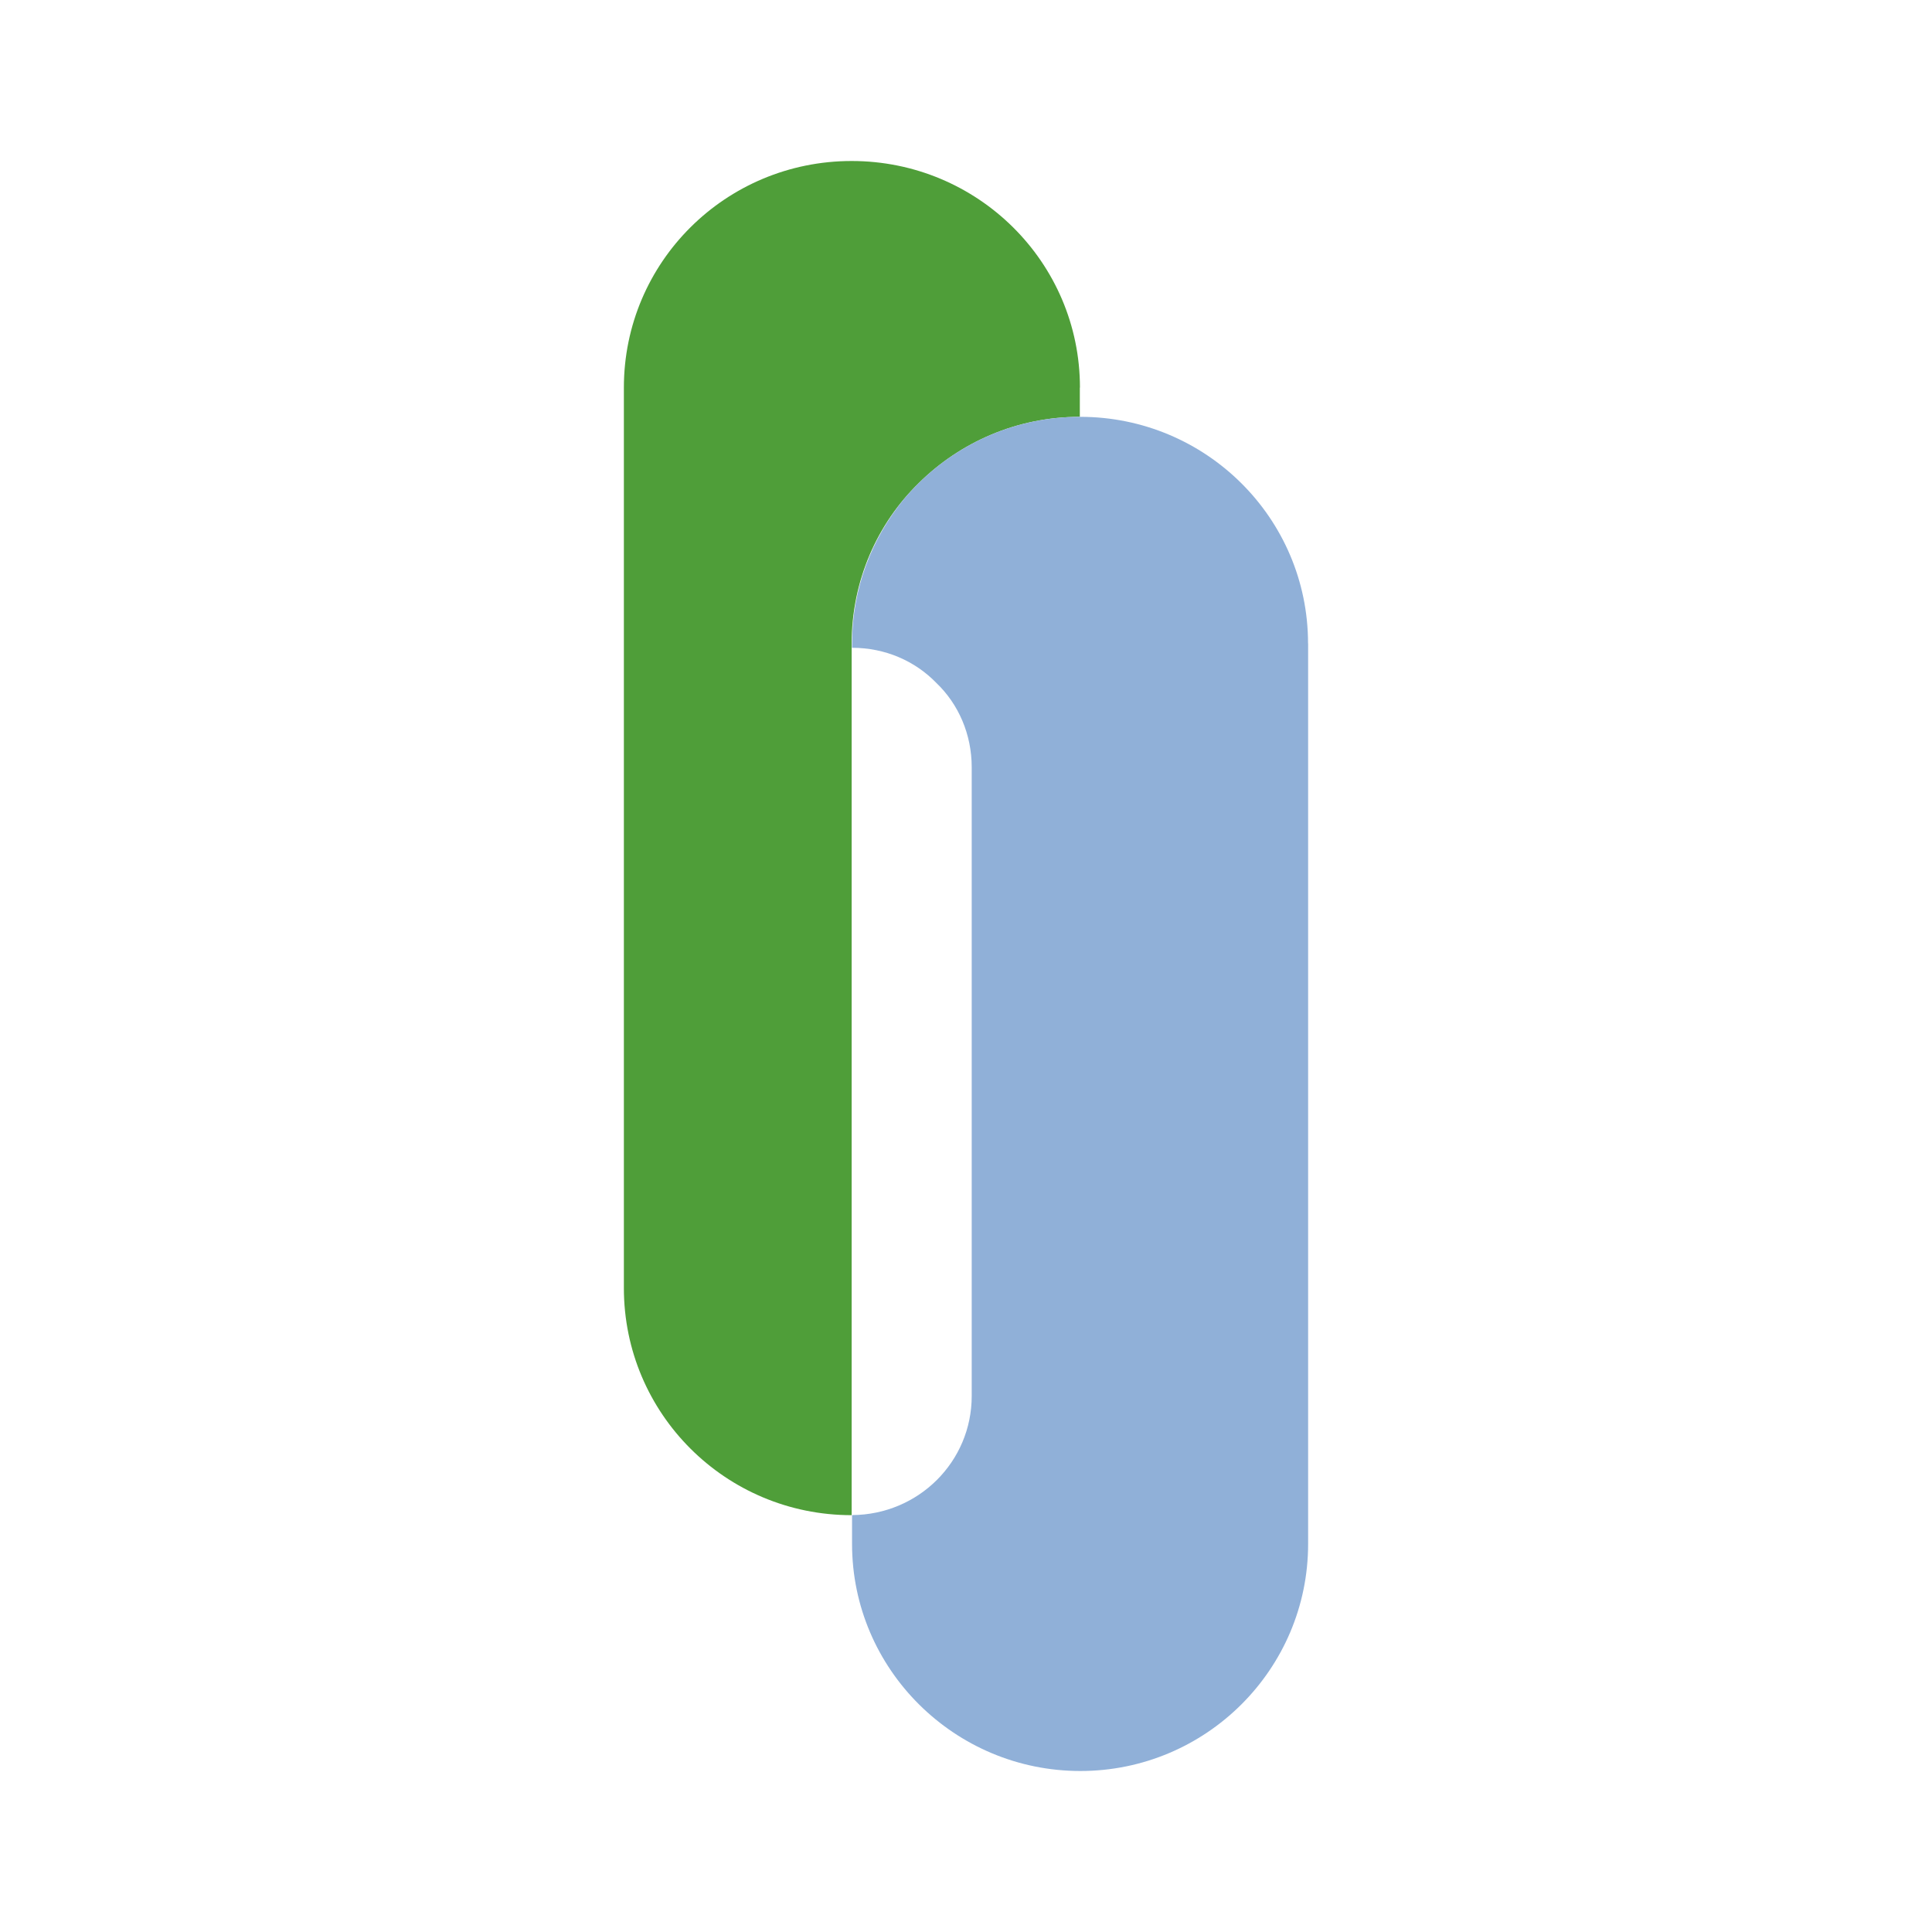
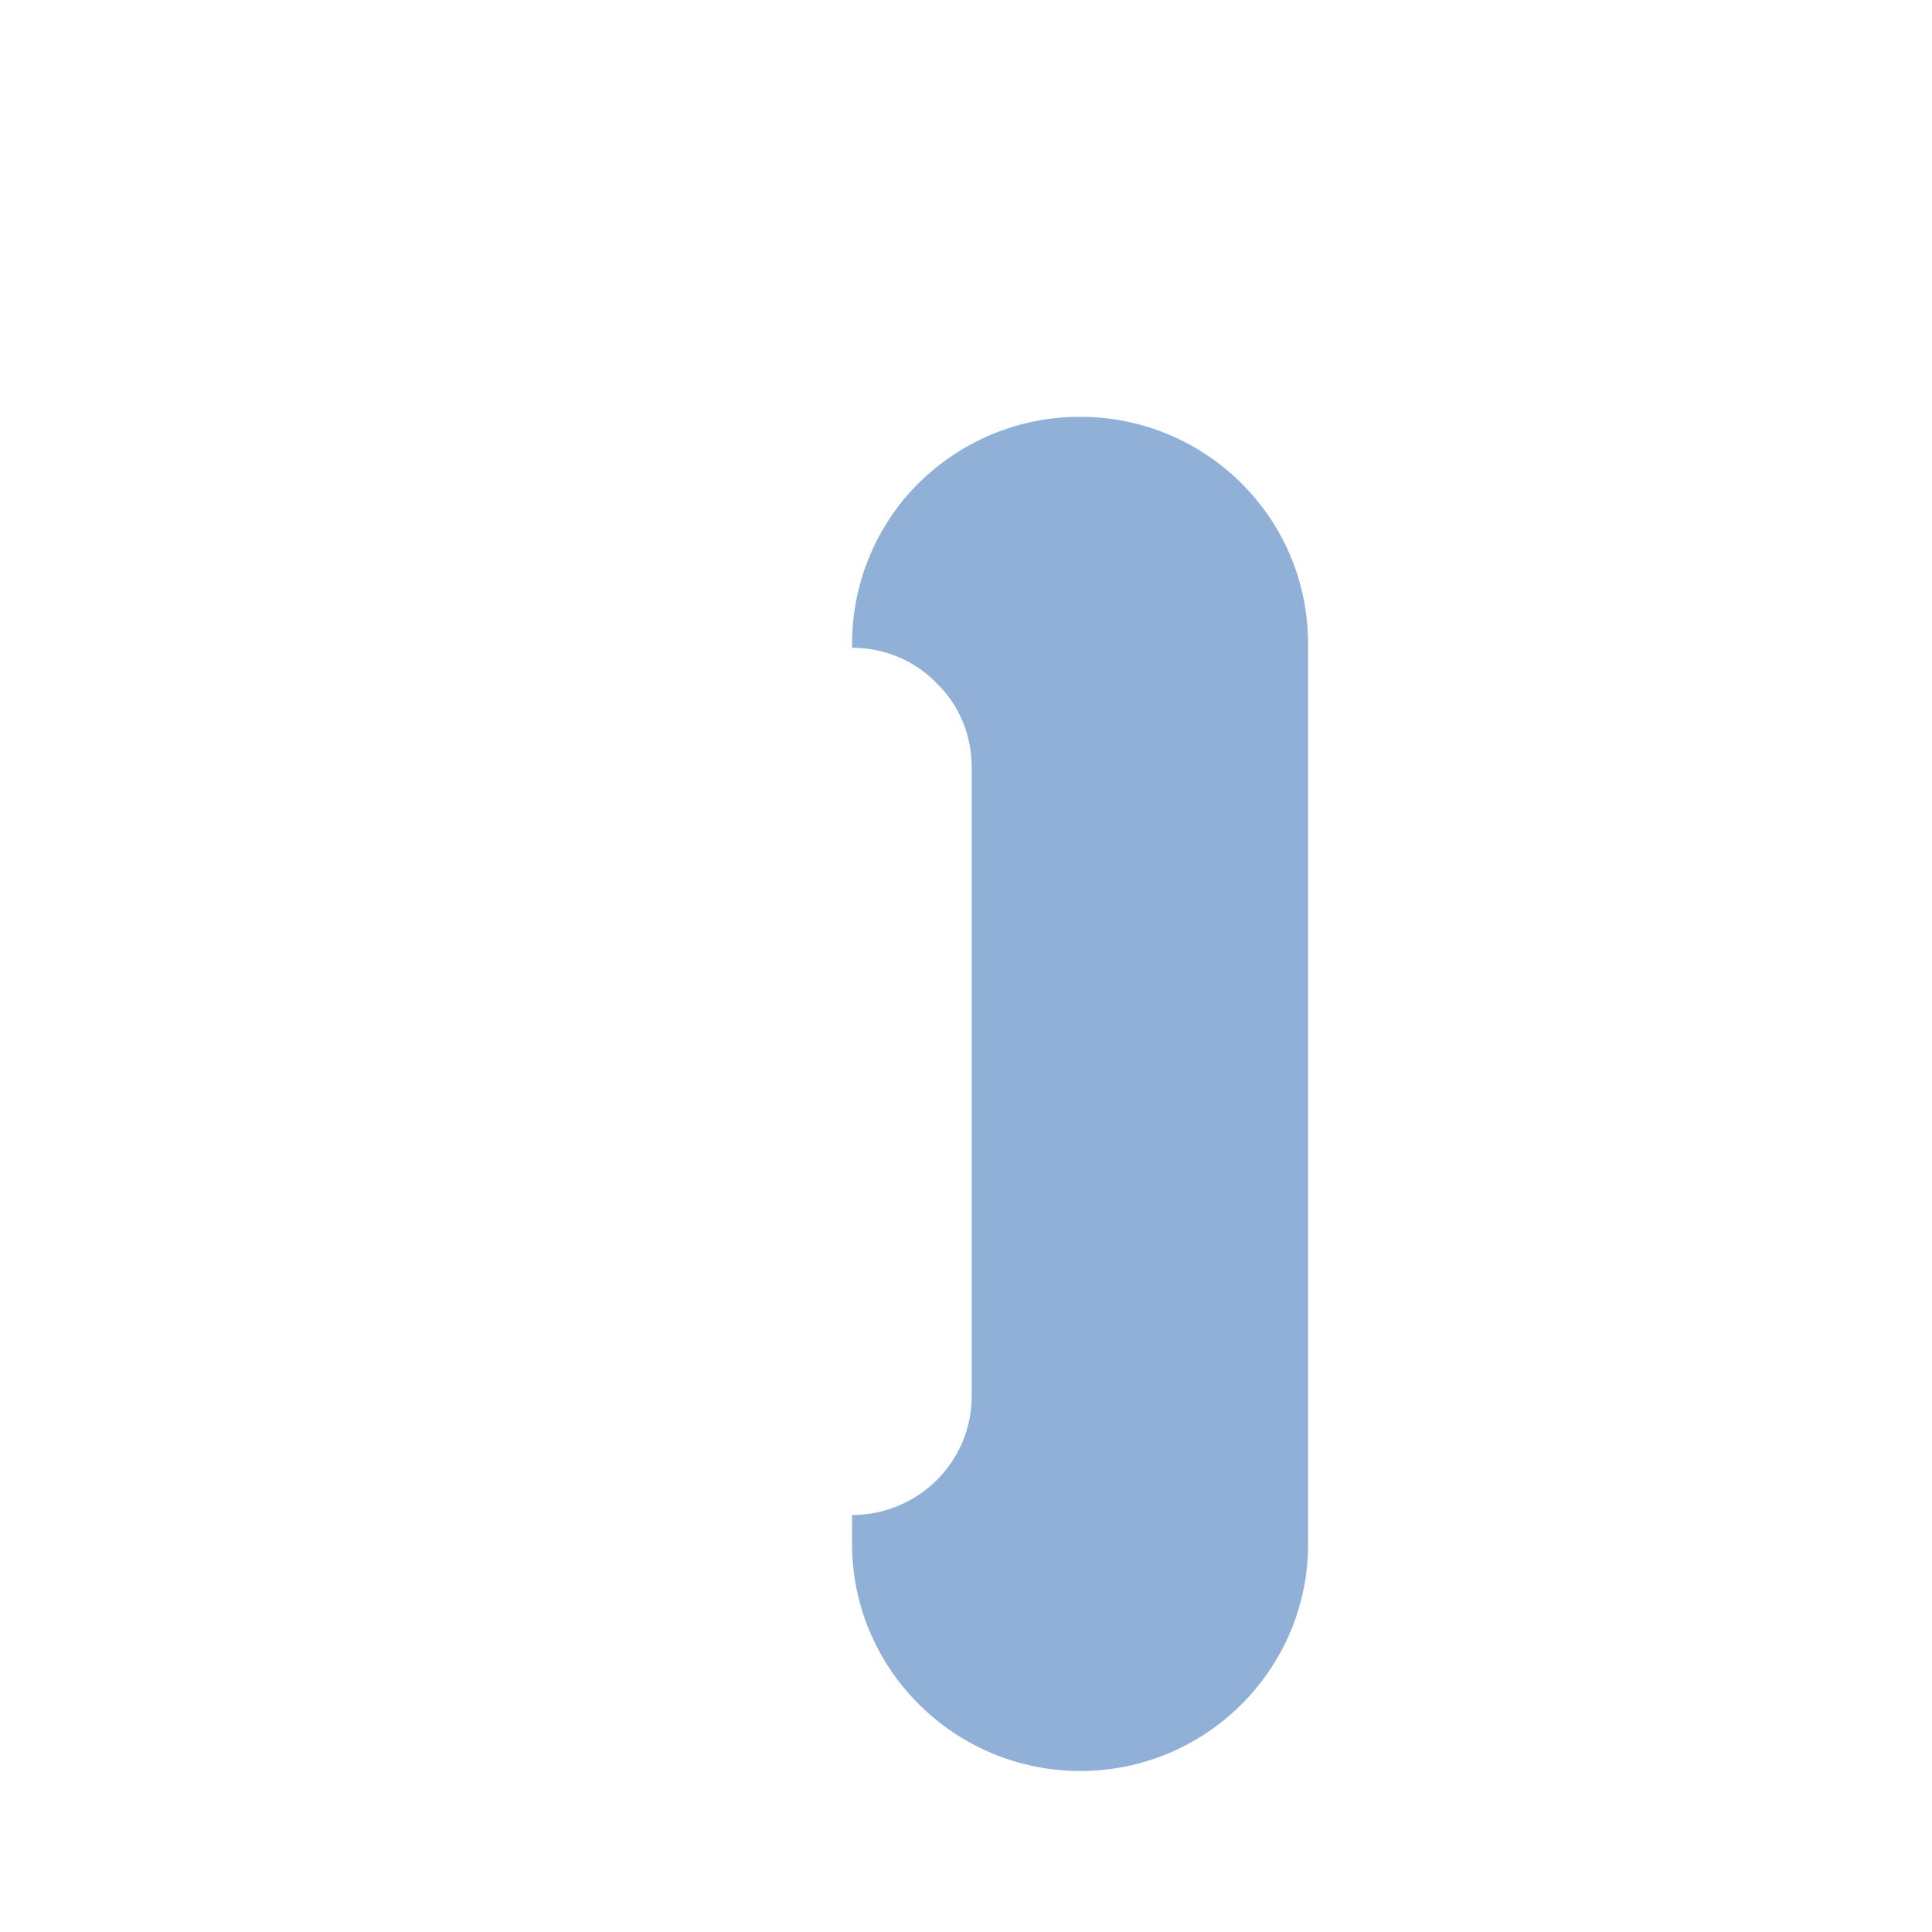
<svg xmlns="http://www.w3.org/2000/svg" width="48" height="48" viewBox="0 0 48 48" fill="none">
-   <path d="M26.828 9.629V10.356C25.263 10.356 23.855 10.988 22.83 11.998C21.792 13.009 21.159 14.43 21.159 15.989V37.644C18.027 37.644 15.5 35.118 15.5 32.001V9.631C15.5 6.514 18.029 4 21.159 4C24.29 4 26.831 6.516 26.831 9.631L26.828 9.629Z" fill="#4F9E39" />
  <path d="M32.5 15.987V38.357C32.5 41.474 29.961 44 26.841 44C23.72 44 21.169 41.474 21.169 38.357V37.642C22.82 37.632 24.142 36.316 24.142 34.683V19.062C24.142 18.242 23.813 17.493 23.264 16.968C22.734 16.421 21.993 16.094 21.169 16.094V15.989C21.169 14.632 21.655 13.378 22.459 12.399C22.575 12.262 22.702 12.125 22.83 11.998C23.855 10.988 25.263 10.356 26.828 10.356H26.838C29.959 10.356 32.498 12.872 32.498 15.987H32.5Z" fill="#90B0D8" />
</svg>